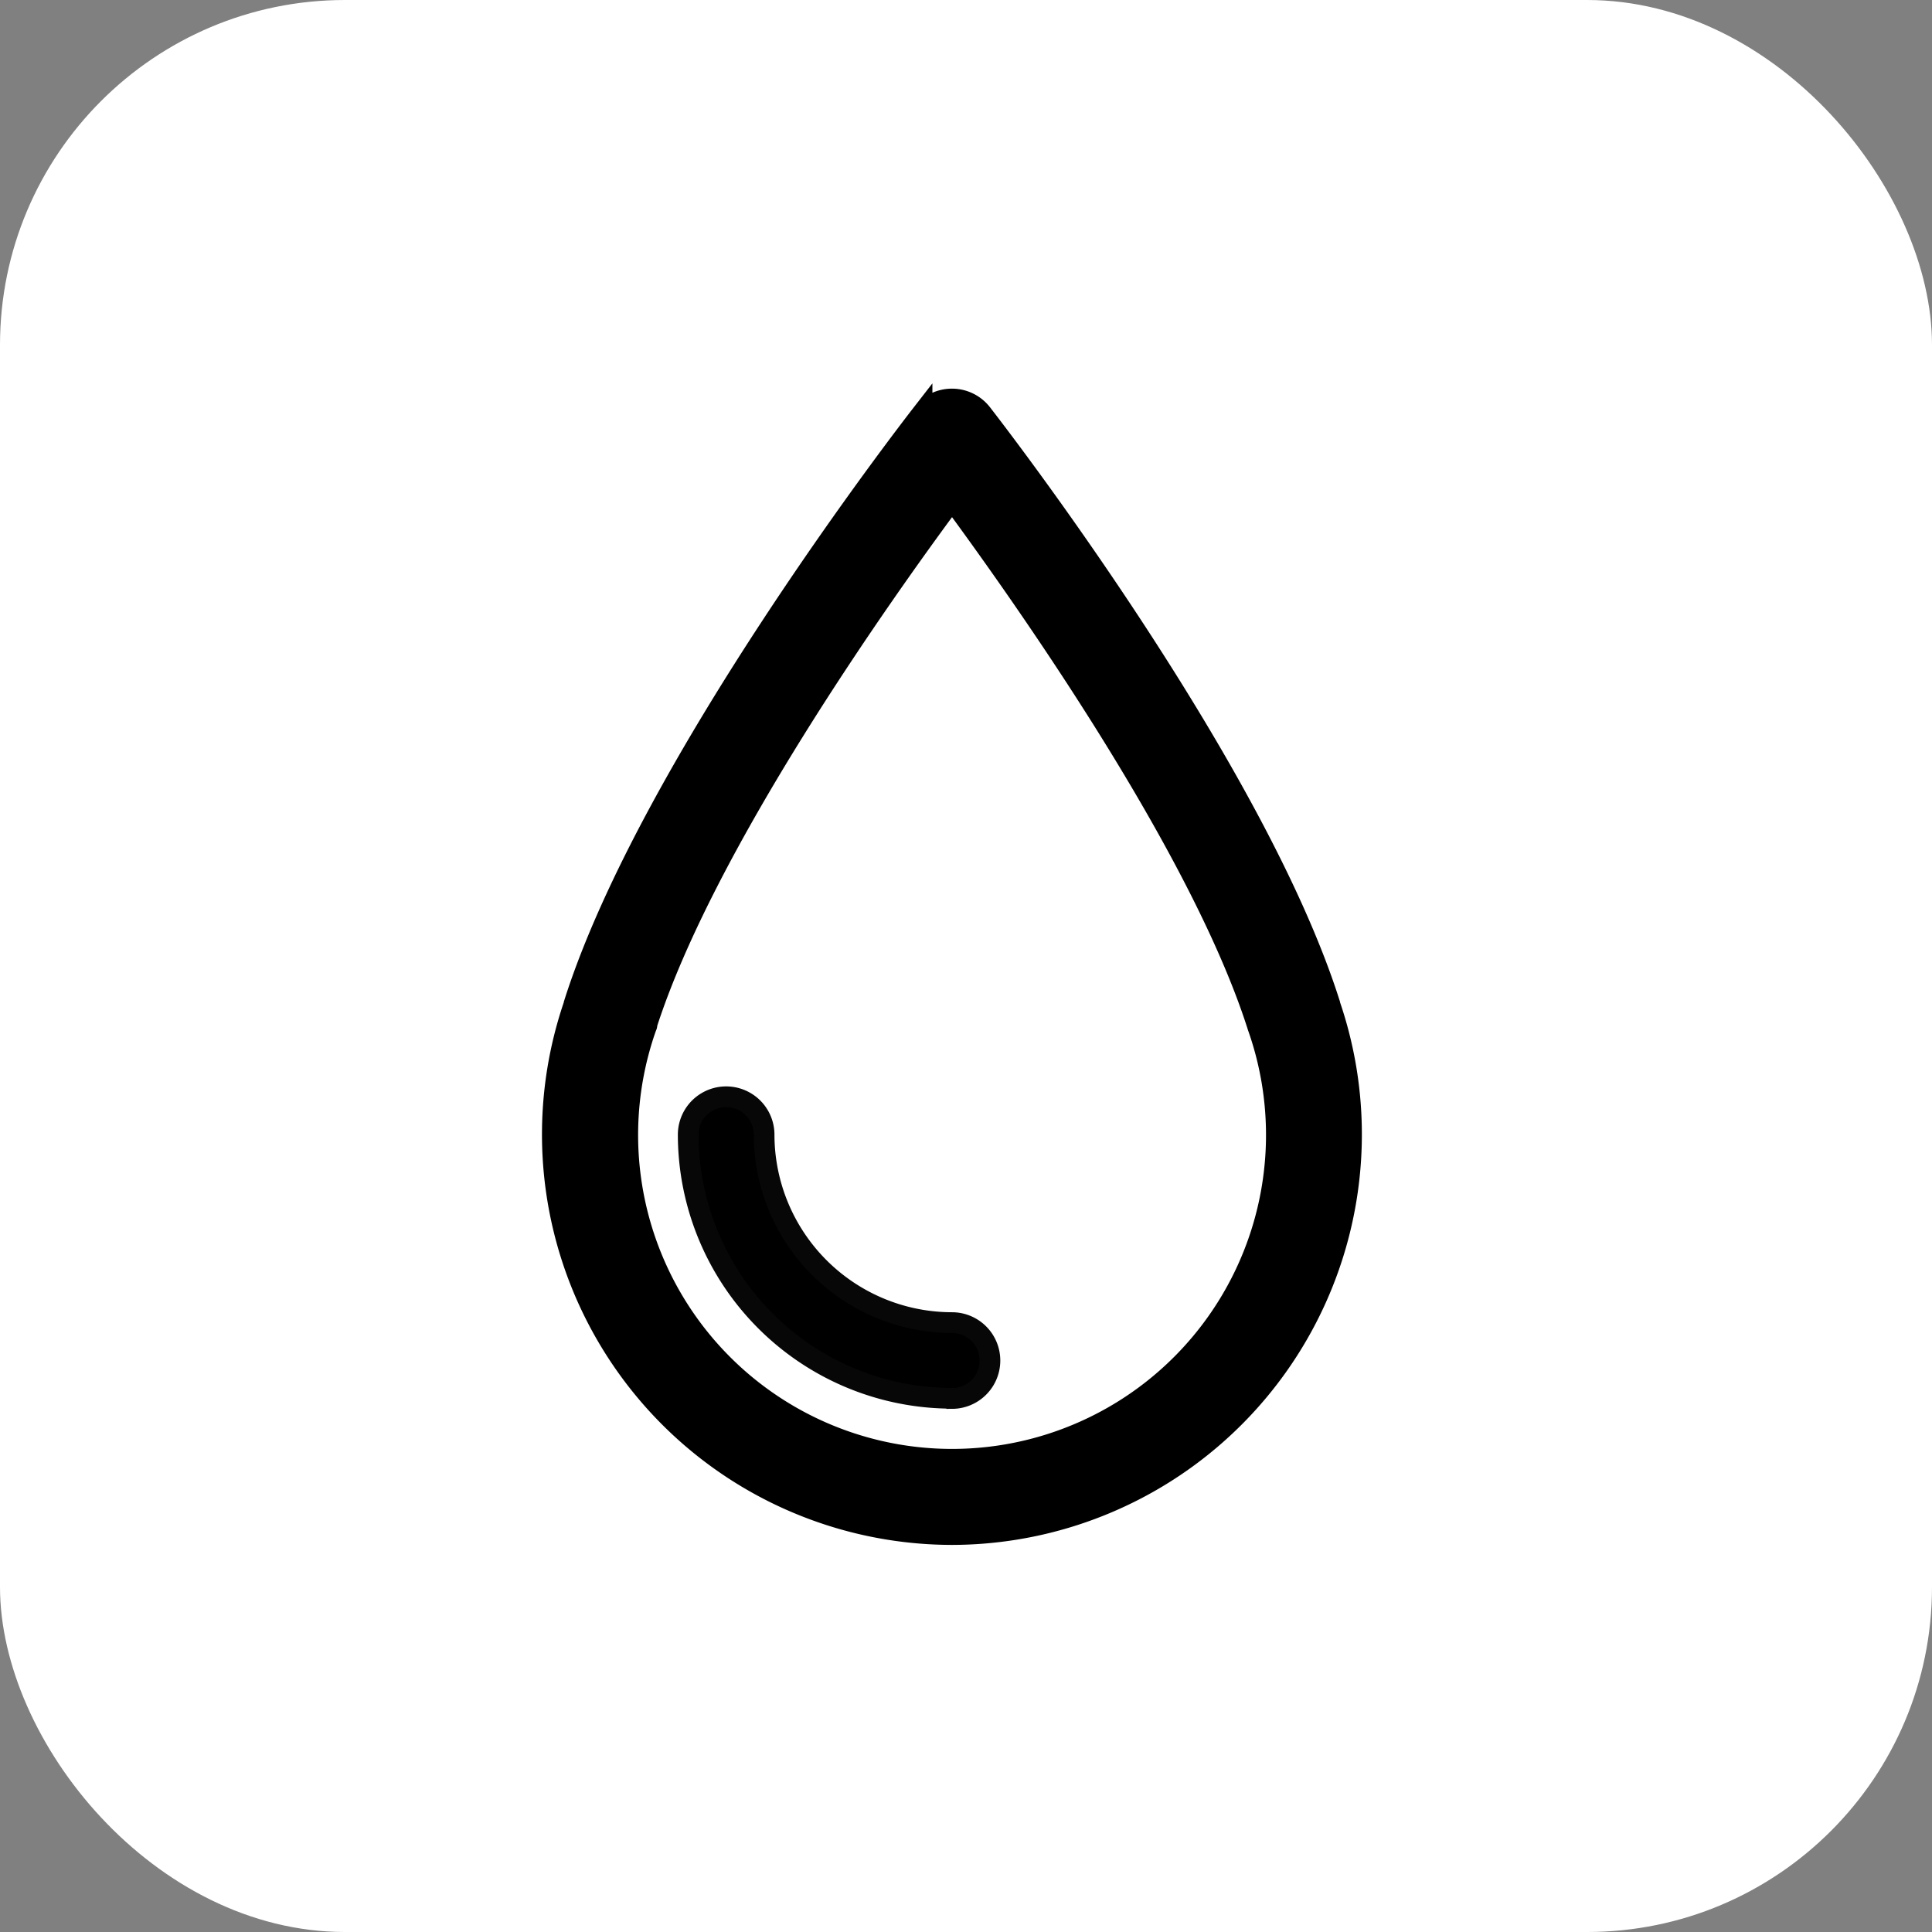
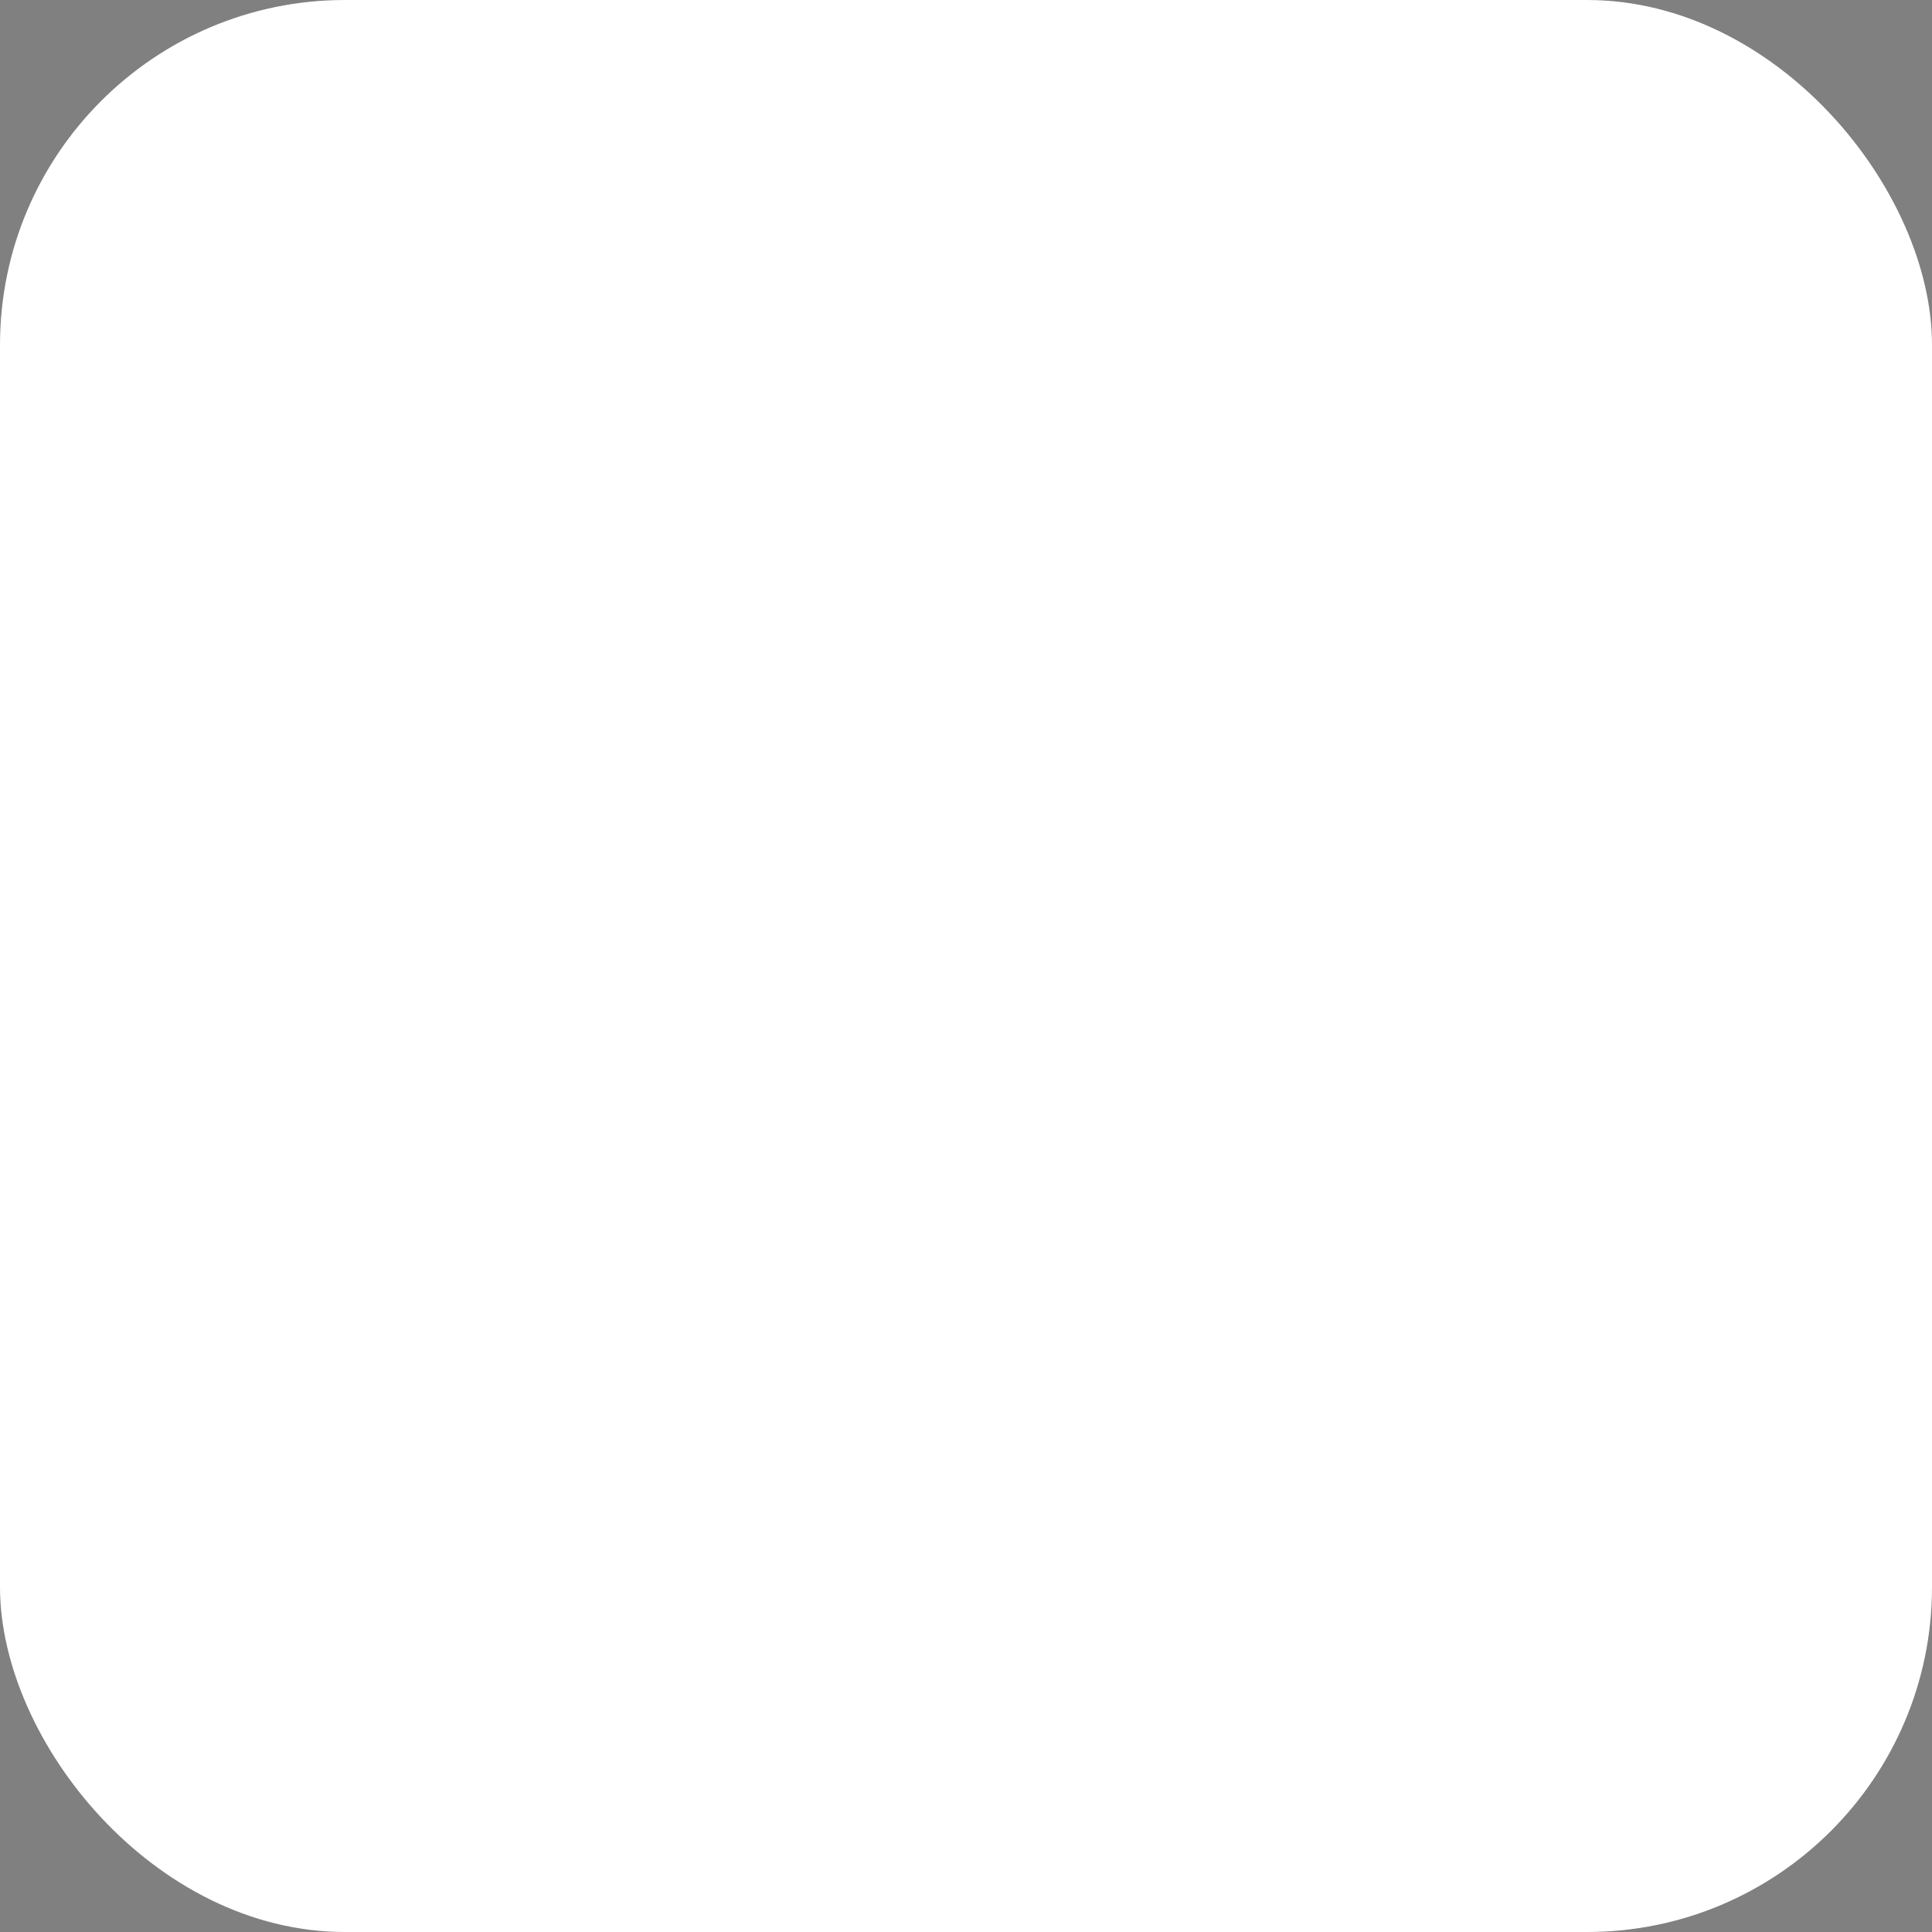
<svg xmlns="http://www.w3.org/2000/svg" width="28" height="28" viewBox="0 0 28 28">
  <rect x="0" y="0" width="28" height="28" fill="#808080" stroke="none" />
  <g id="グループ_5477" data-name="グループ 5477" transform="translate(-228.893 -4158)">
    <rect id="長方形_2387" data-name="長方形 2387" width="28" height="28" rx="5" transform="translate(228.893 4158)" fill="#fff" />
    <g id="グループ_4813" data-name="グループ 4813" transform="translate(233.893 4163.189)">
-       <path id="パス_6380" data-name="パス 6380" d="M460.1,994.153a5.8,5.8,0,0,1-5.477-7.689l0-.008c1.1-3.466,4.882-8.343,5.042-8.549a.549.549,0,0,1,.866,0c.16.206,3.94,5.084,5.042,8.549l0,.008a5.8,5.8,0,0,1-5.478,7.689Zm-4.422-7.387c0,.013-.007.025-.012.037a4.7,4.7,0,1,0,8.868,0c0-.012-.008-.025-.012-.037-.838-2.61-3.4-6.223-4.422-7.611C459.07,980.543,456.512,984.155,455.674,986.766Z" transform="translate(-451.302 -977.102)" stroke="#000" stroke-width="0.3" />
-       <path id="パス_6381" data-name="パス 6381" d="M467.122,1028.154a3.825,3.825,0,0,1-3.821-3.82.549.549,0,1,1,1.1,0,2.726,2.726,0,0,0,2.723,2.723.549.549,0,0,1,0,1.1Z" transform="translate(-458.327 -1013.078)" stroke="#070707" stroke-width="0.3" />
-       <rect id="長方形_11381" data-name="長方形 11381" width="18" height="18" transform="translate(0 -0.189)" fill="none" />
-     </g>
+       </g>
  </g>
</svg>